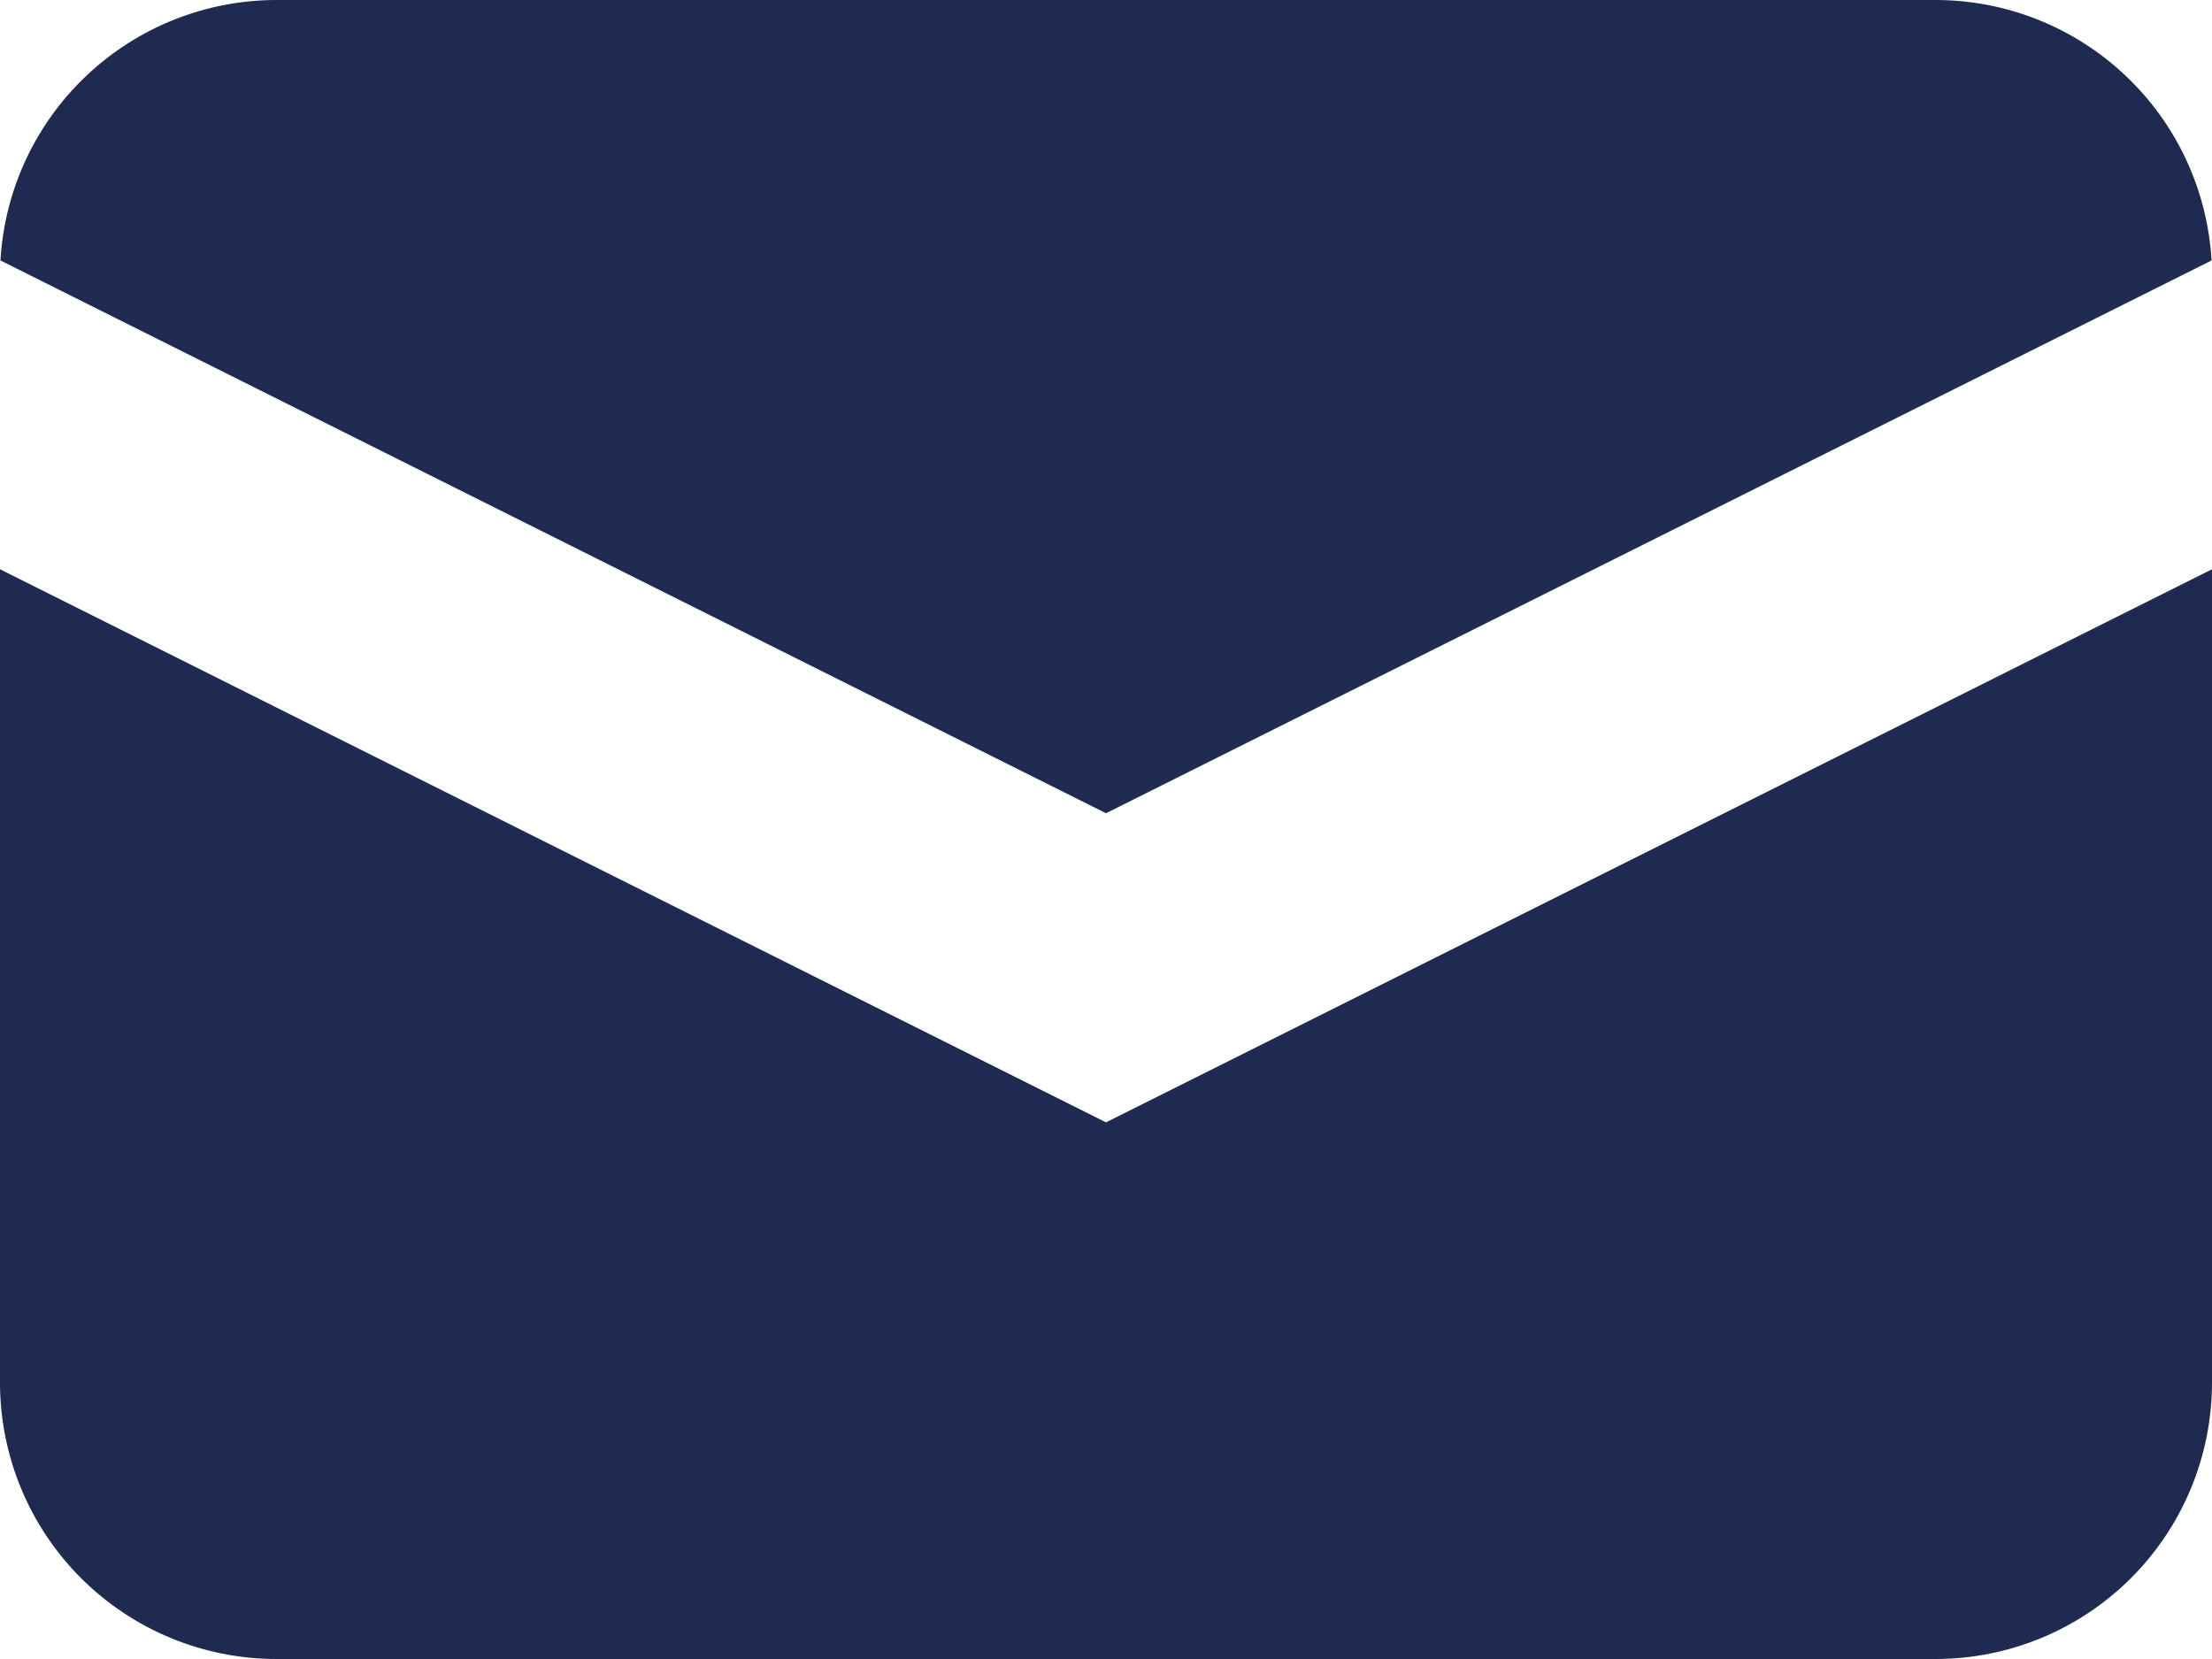
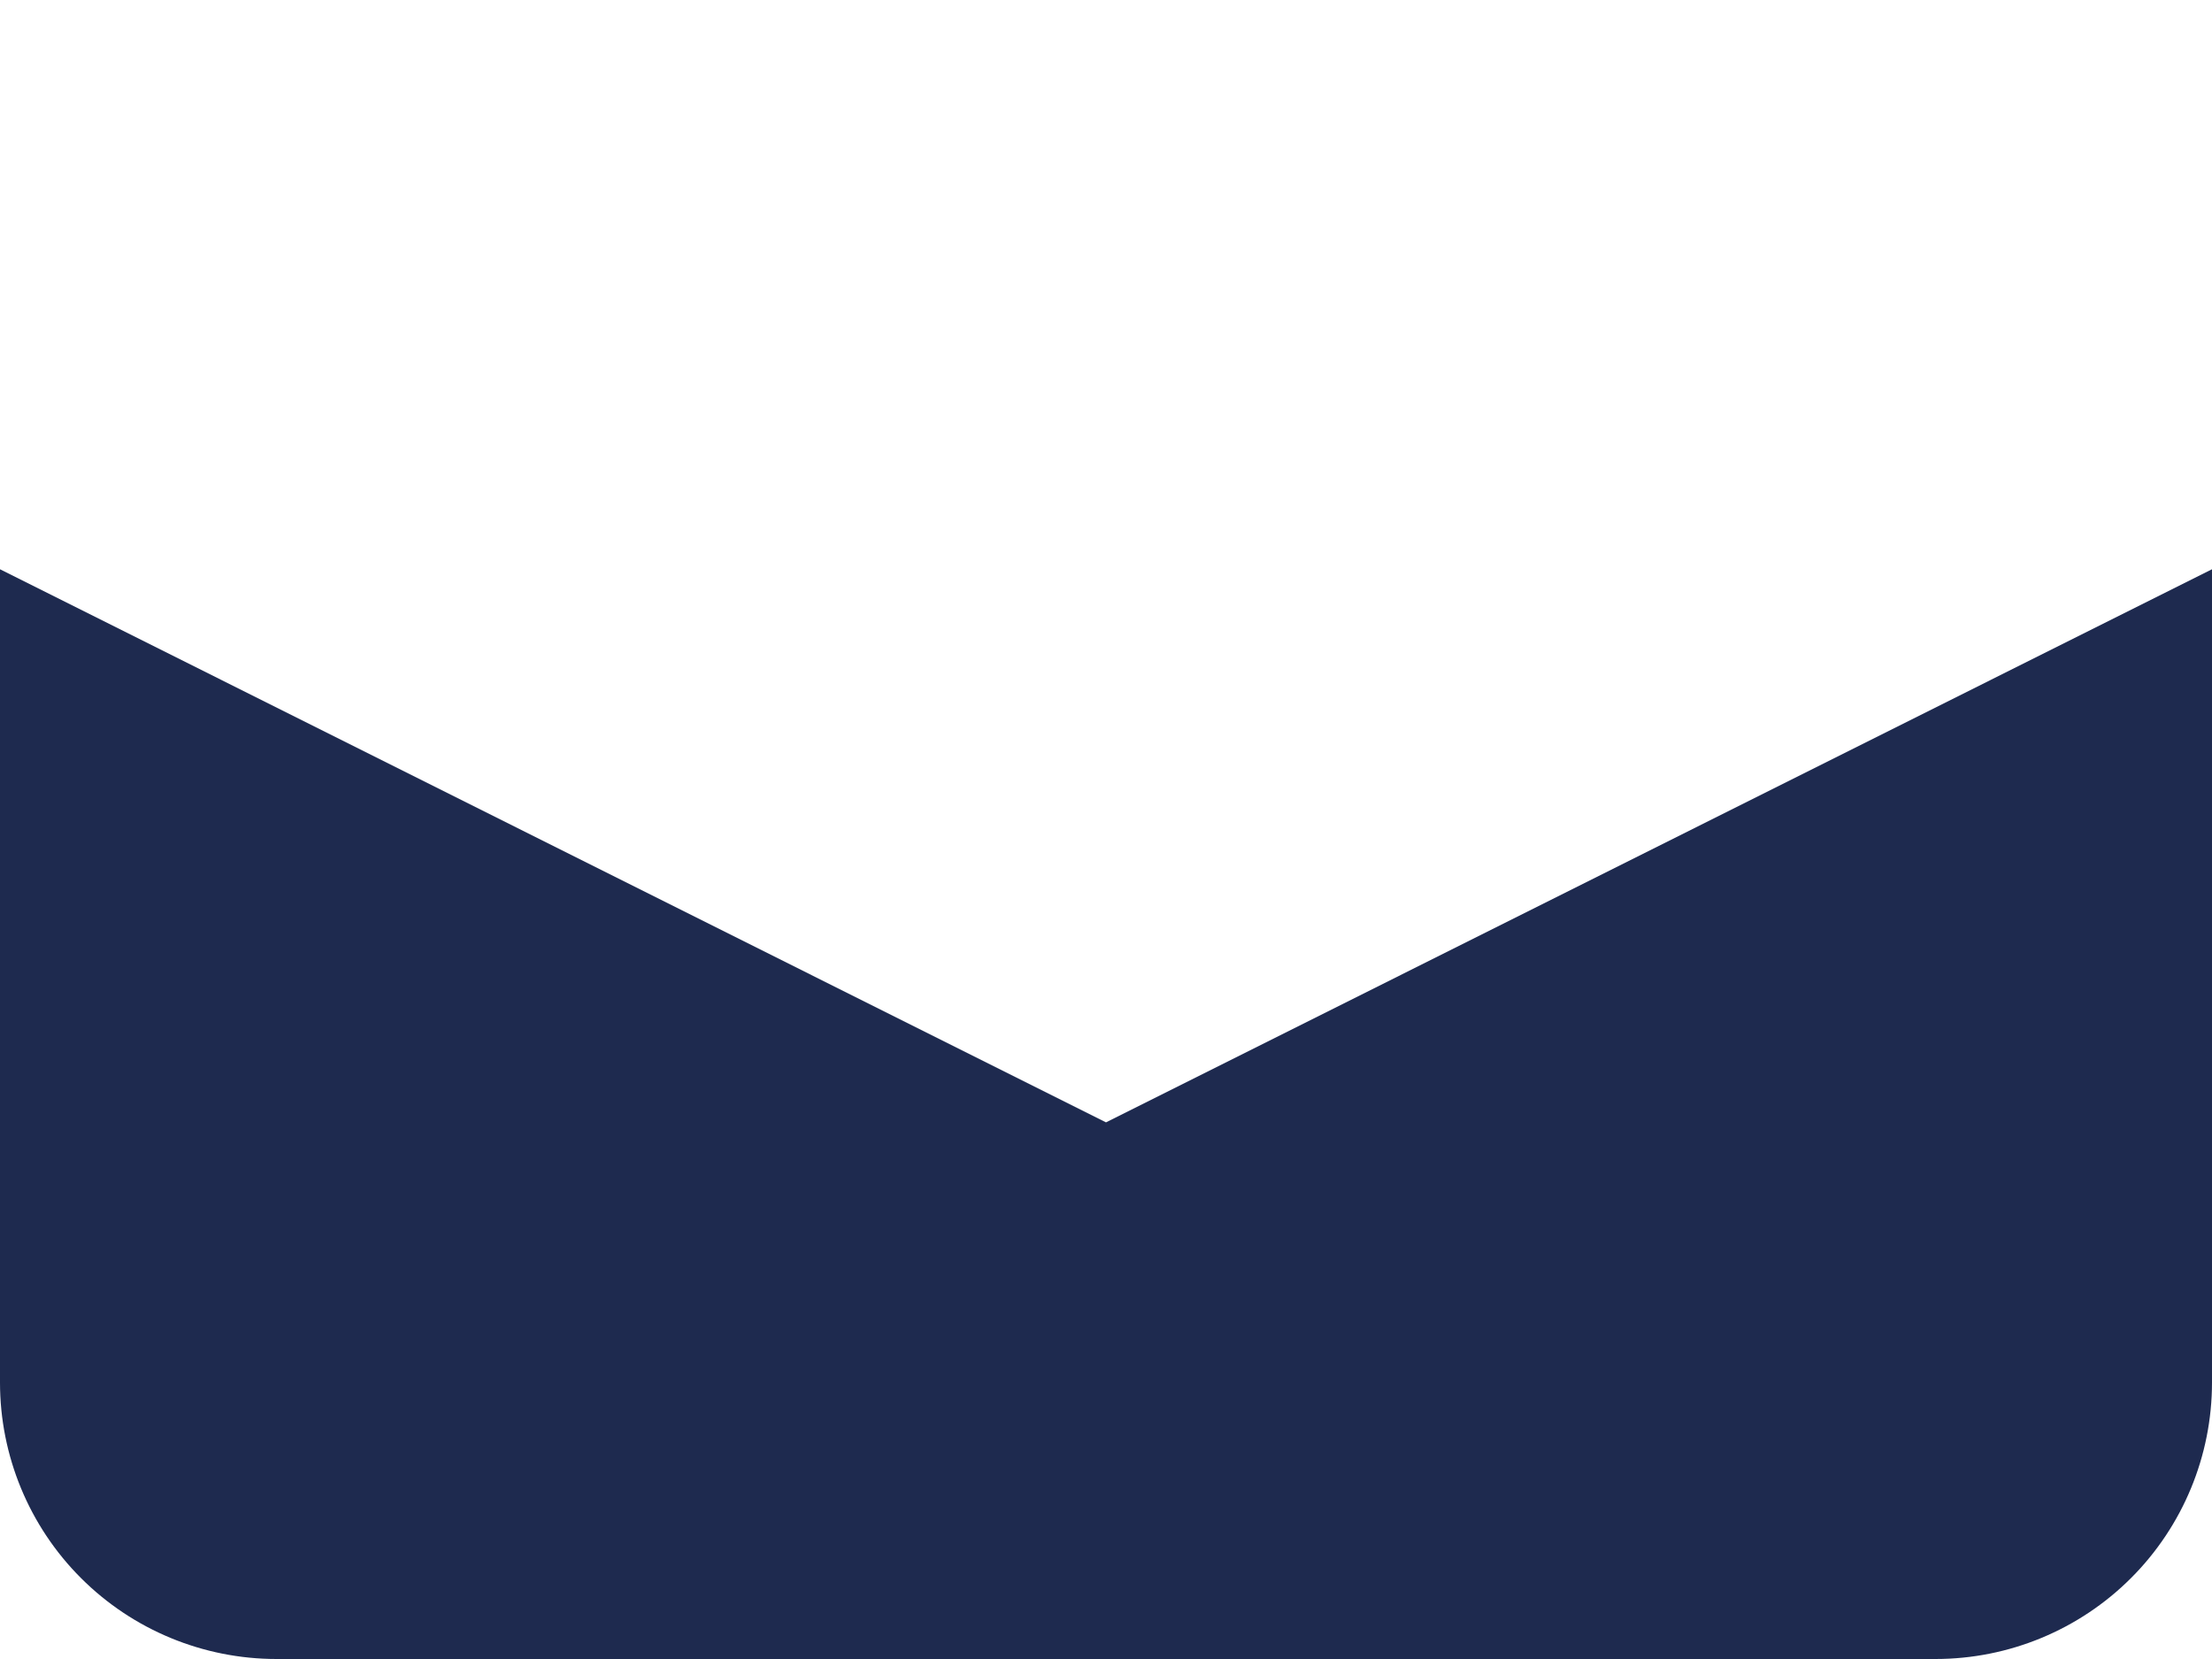
<svg xmlns="http://www.w3.org/2000/svg" width="20" height="15" viewBox="0 0 20 15" fill="none">
-   <path d="M0.004 2.355L10 7.353L19.996 2.355C19.959 1.718 19.68 1.119 19.216 0.682C18.752 0.244 18.138 -0 17.5 4.21042e-08H2.5C1.862 -0 1.248 0.244 0.784 0.682C0.32 1.119 0.041 1.718 0.004 2.355Z" fill="#1E2A4F" />
  <path d="M20 5.147L10 10.148L0 5.147V12.5C0 13.163 0.263 13.799 0.732 14.268C1.201 14.737 1.837 15 2.5 15H17.5C18.163 15 18.799 14.737 19.268 14.268C19.737 13.799 20 13.163 20 12.5V5.147Z" fill="#1E2A4F" />
</svg>